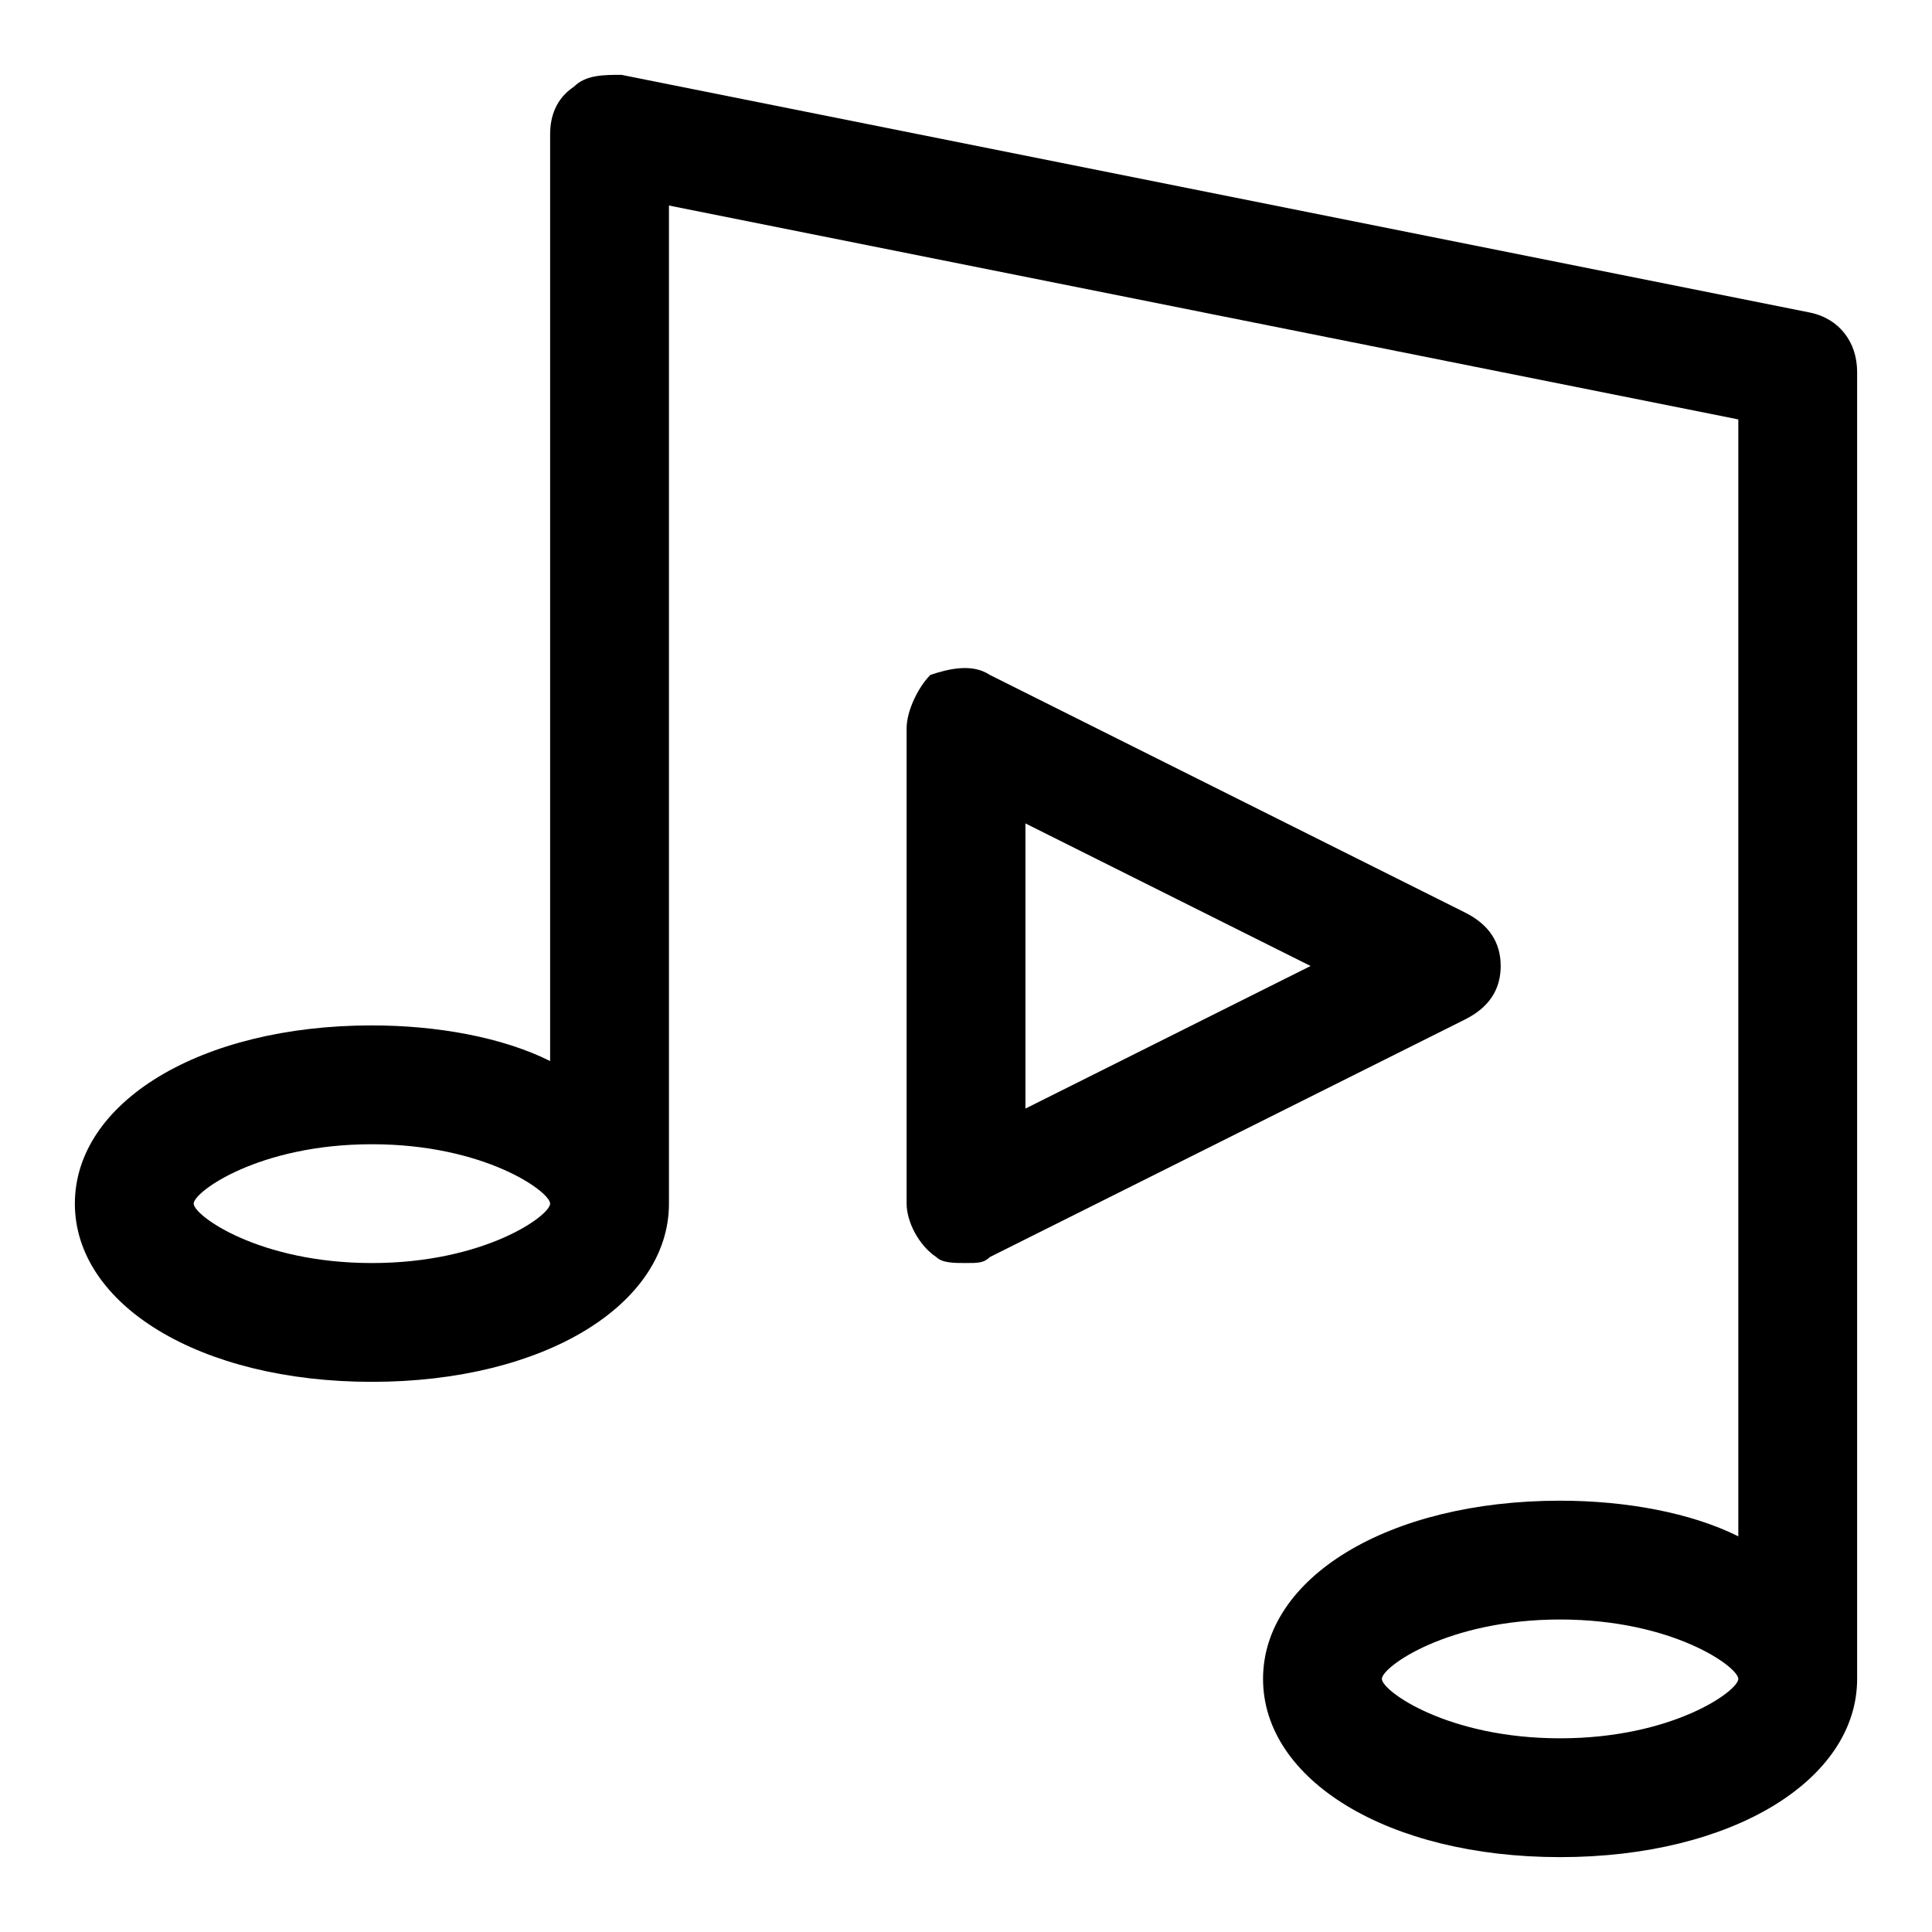
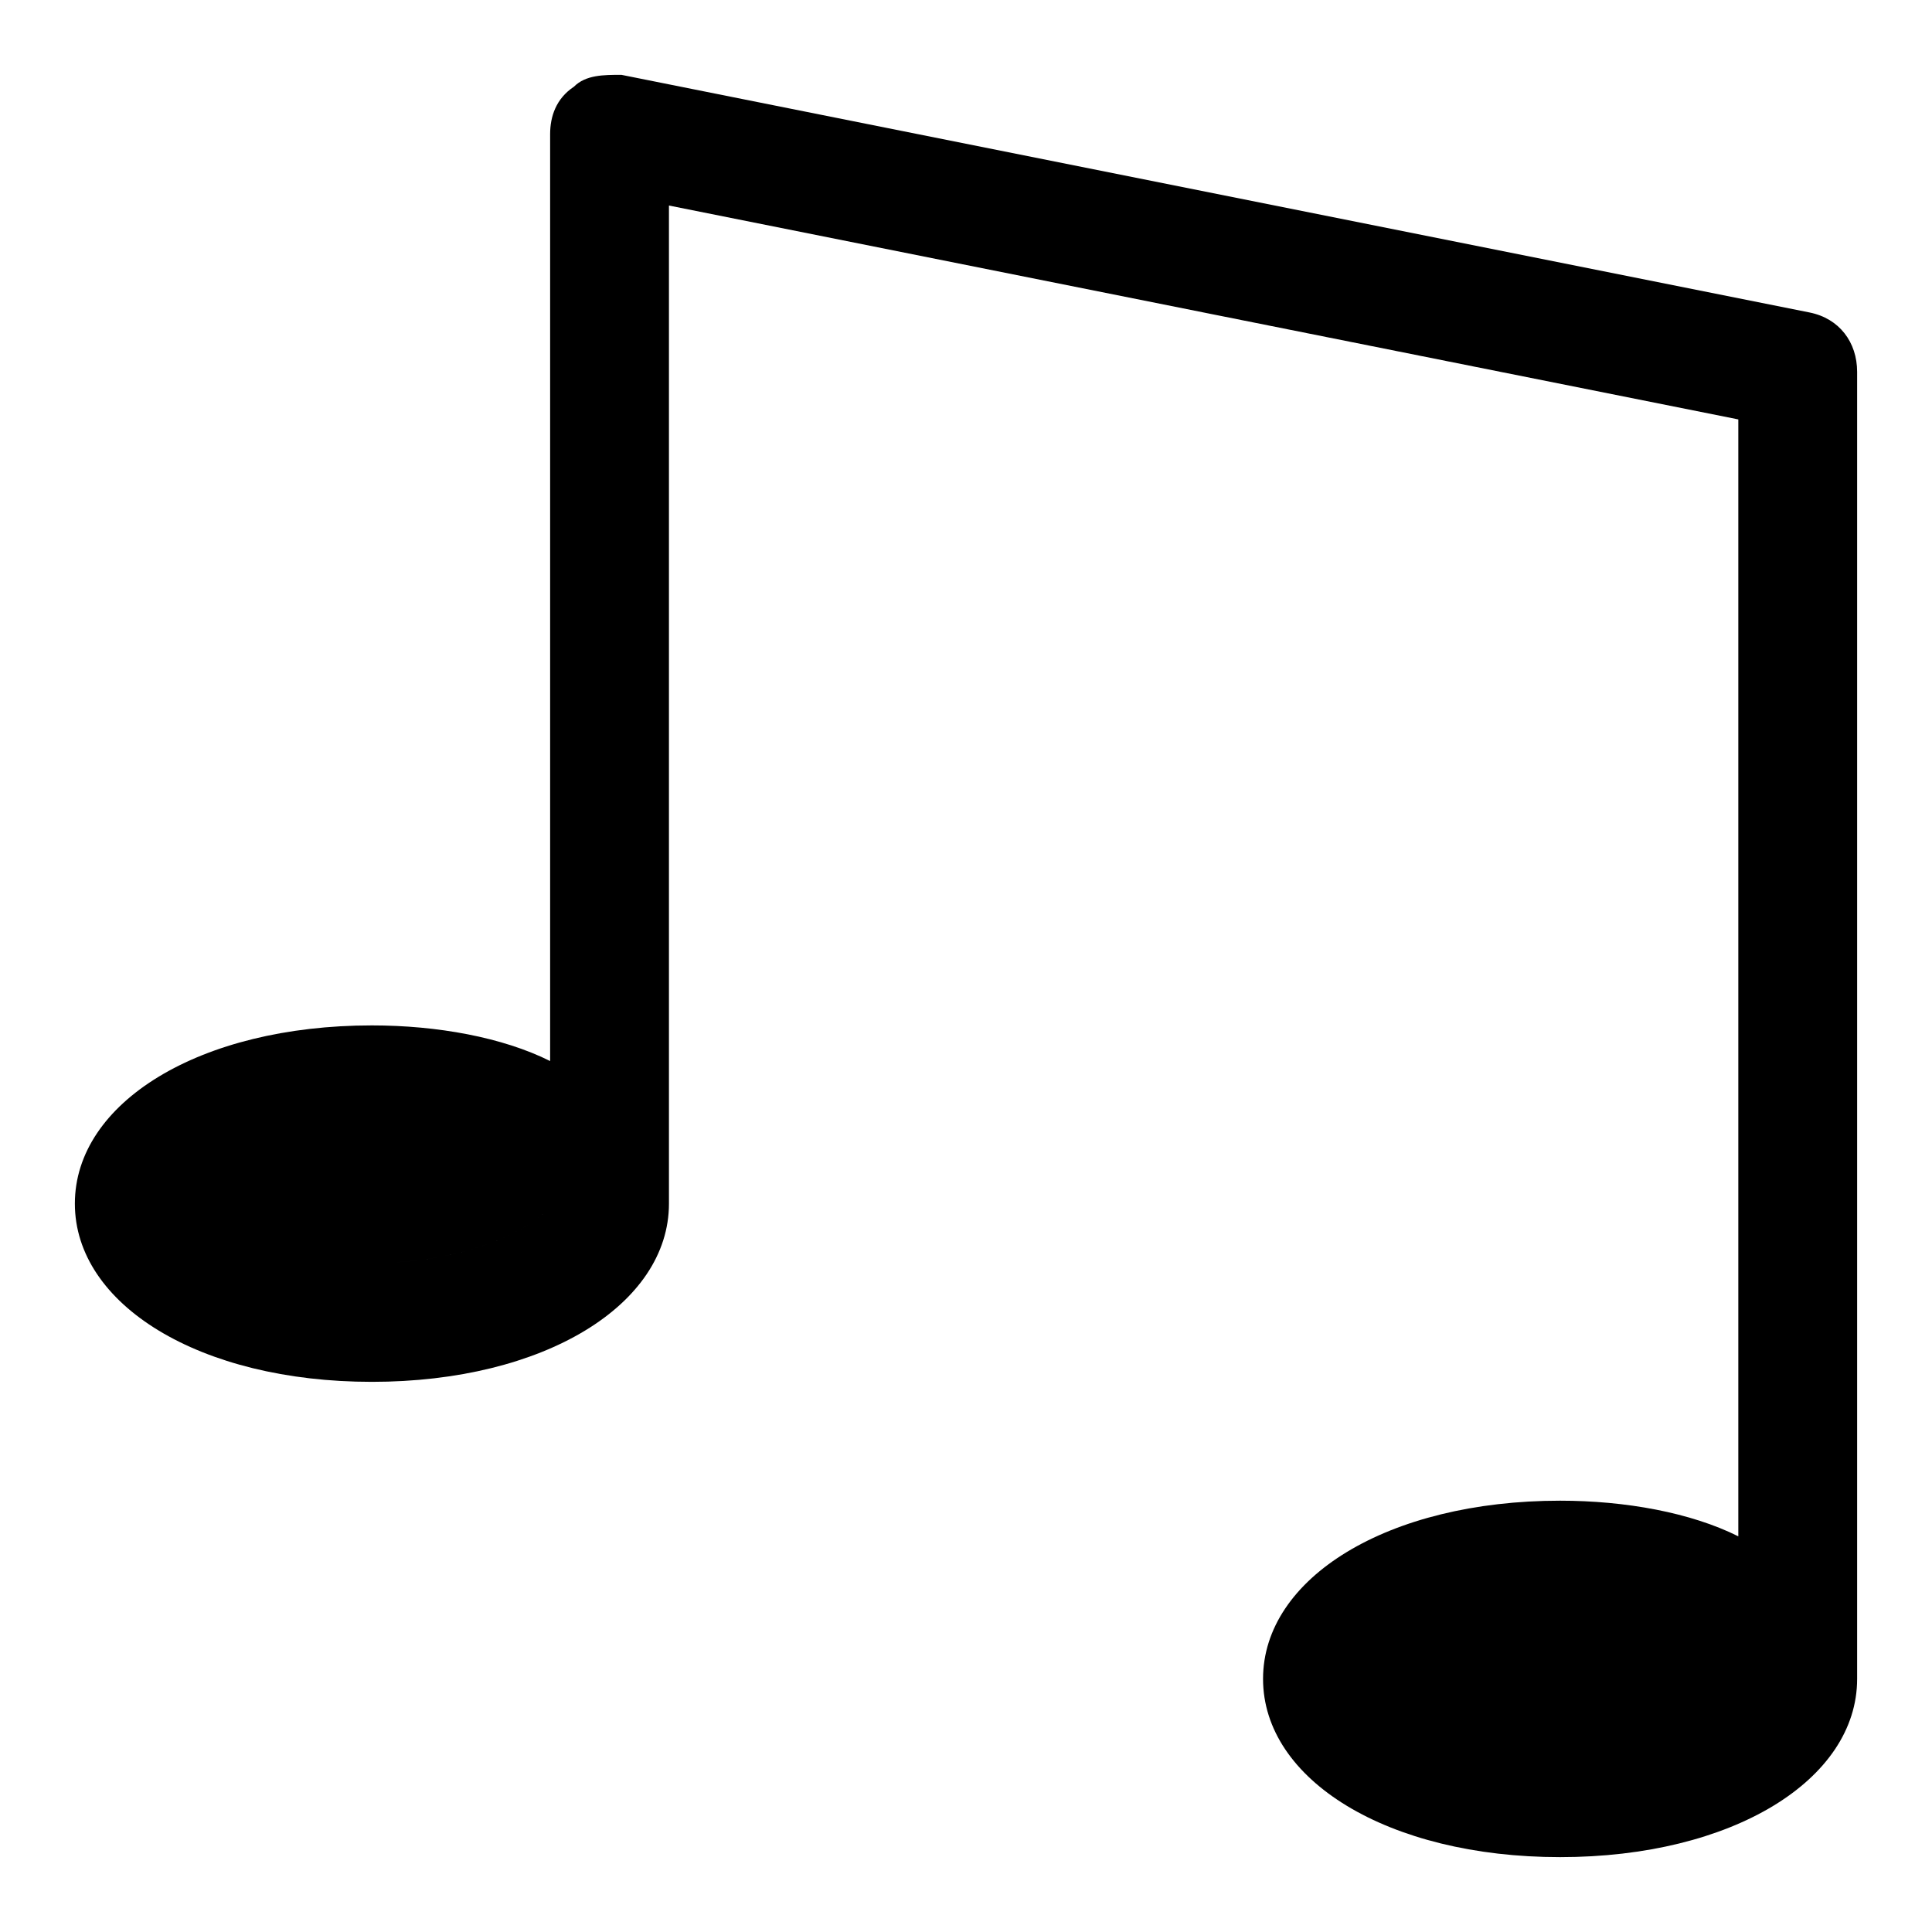
<svg xmlns="http://www.w3.org/2000/svg" fill="#000000" width="800px" height="800px" version="1.1" viewBox="144 144 512 512">
  <g>
-     <path d="m541.7 400c0-6.297-3.148-11.02-9.445-14.168l-125.95-62.977c-4.723-3.148-11.02-1.574-15.742 0-3.152 3.144-6.301 9.445-6.301 14.168v125.95c0 4.723 3.148 11.02 7.871 14.168 1.574 1.574 4.727 1.574 7.875 1.574s4.723 0 6.297-1.574l125.95-62.977c6.297-3.148 9.445-7.871 9.445-14.168zm-125.95 37.785v-75.57l75.57 37.785z" />
-     <path d="m623.56 226.81-314.88-62.977c-4.719 0-9.441 0-12.594 3.152-4.723 3.148-6.297 7.871-6.297 12.594v245.61c-12.594-6.297-29.914-9.445-47.23-9.445-45.656 0-78.719 20.469-78.719 47.23 0 26.766 33.062 47.23 78.719 47.23s78.719-20.469 78.719-47.23v-264.5l283.39 56.68v295.99c-12.594-6.297-29.914-9.445-47.23-9.445-45.656 0-78.719 20.469-78.719 47.23 0 26.766 33.062 47.23 78.719 47.23s78.719-20.469 78.719-47.23v-346.37c0-7.871-4.723-14.172-12.598-15.746zm-381 251.91c-29.914 0-47.23-12.594-47.23-15.742 0-3.148 17.32-15.742 47.23-15.742 29.914 0 47.23 12.594 47.23 15.742 0 3.148-17.316 15.742-47.23 15.742zm314.88 125.95c-29.914 0-47.23-12.594-47.23-15.742 0-3.148 17.32-15.742 47.23-15.742 29.914 0 47.23 12.594 47.23 15.742 0.004 3.144-17.316 15.742-47.23 15.742z" />
+     <path d="m623.56 226.81-314.88-62.977c-4.719 0-9.441 0-12.594 3.152-4.723 3.148-6.297 7.871-6.297 12.594v245.61c-12.594-6.297-29.914-9.445-47.23-9.445-45.656 0-78.719 20.469-78.719 47.23 0 26.766 33.062 47.23 78.719 47.23s78.719-20.469 78.719-47.23v-264.5l283.39 56.68v295.99c-12.594-6.297-29.914-9.445-47.23-9.445-45.656 0-78.719 20.469-78.719 47.23 0 26.766 33.062 47.23 78.719 47.23s78.719-20.469 78.719-47.23v-346.37c0-7.871-4.723-14.172-12.598-15.746zm-381 251.91c-29.914 0-47.23-12.594-47.23-15.742 0-3.148 17.32-15.742 47.23-15.742 29.914 0 47.23 12.594 47.23 15.742 0 3.148-17.316 15.742-47.23 15.742zc-29.914 0-47.23-12.594-47.23-15.742 0-3.148 17.32-15.742 47.23-15.742 29.914 0 47.23 12.594 47.23 15.742 0.004 3.144-17.316 15.742-47.23 15.742z" />
  </g>
</svg>